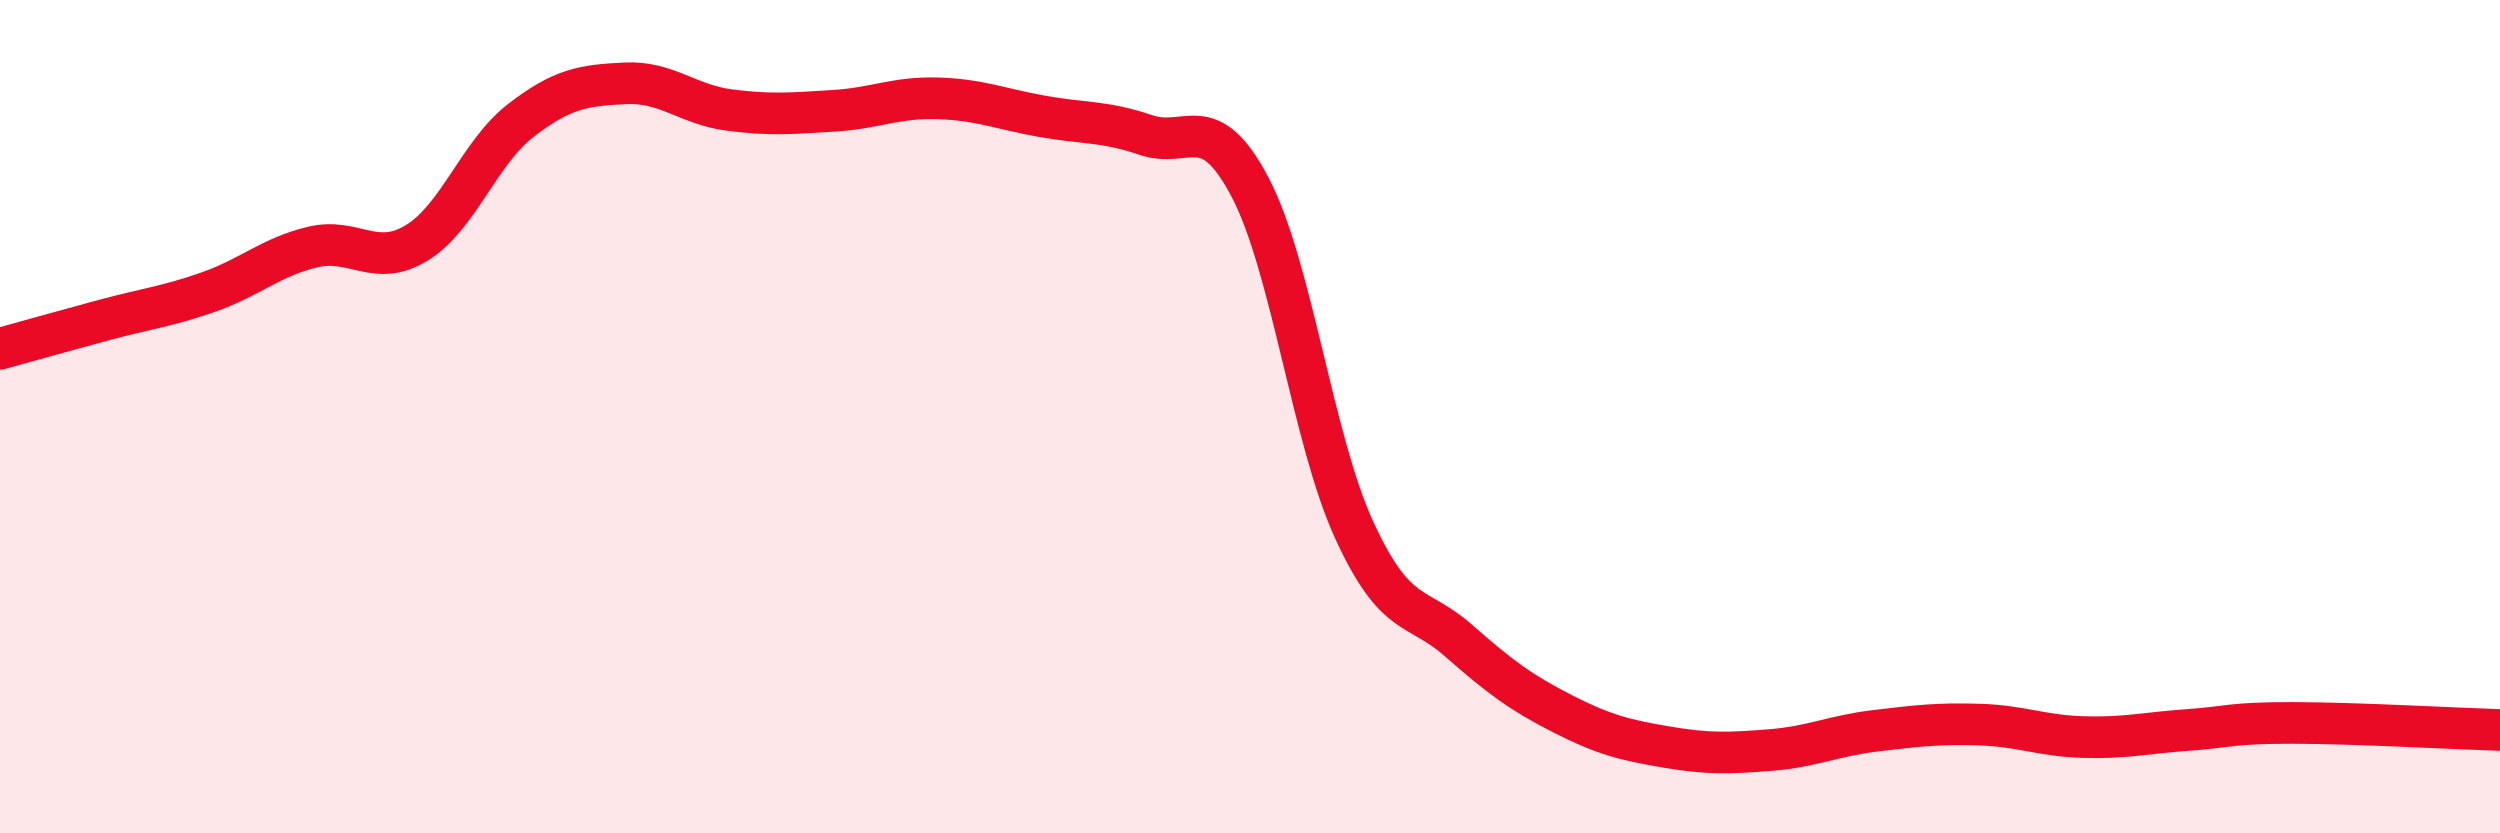
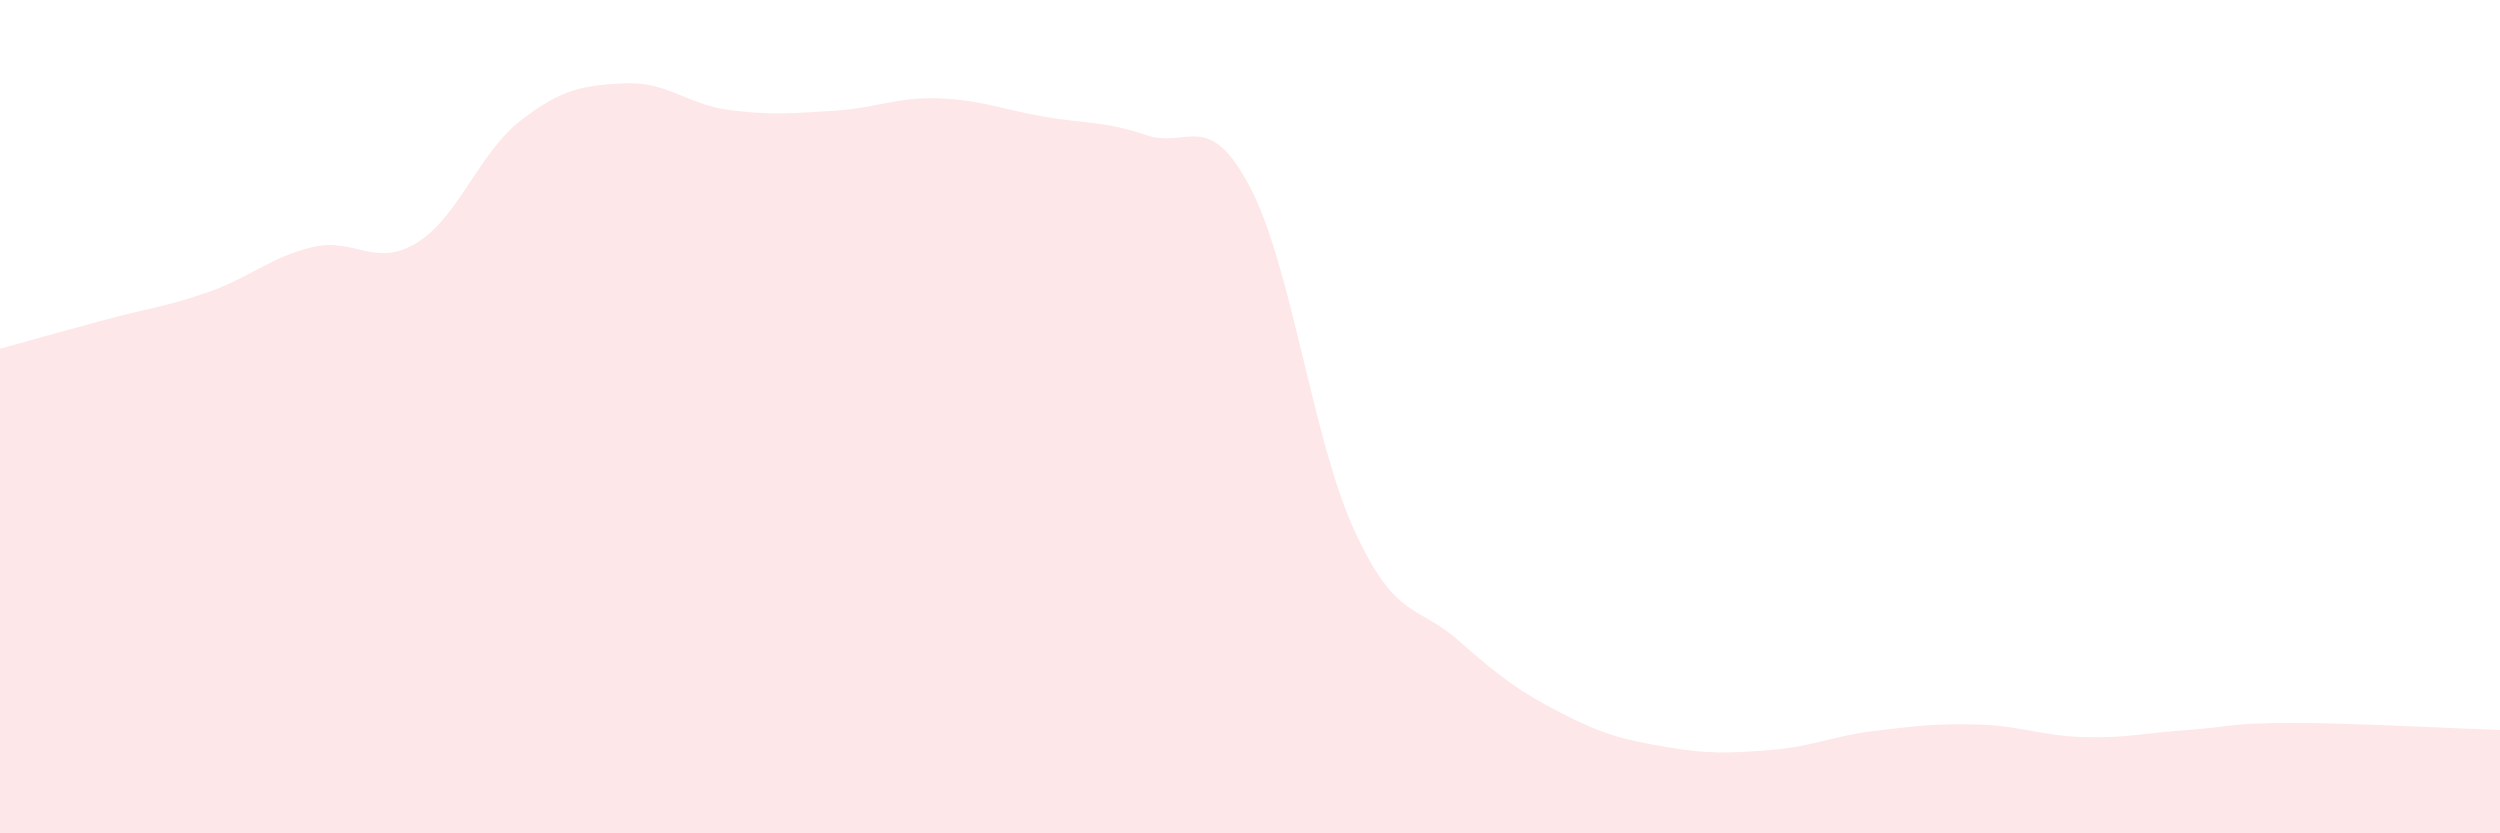
<svg xmlns="http://www.w3.org/2000/svg" width="60" height="20" viewBox="0 0 60 20">
  <path d="M 0,8.37 C 0.5,8.23 1.5,7.95 2.5,7.68 C 3.5,7.41 4,7.36 5,7.01 C 6,6.66 6.5,6.17 7.5,5.93 C 8.5,5.69 9,6.44 10,5.83 C 11,5.22 11.5,3.66 12.5,2.89 C 13.5,2.12 14,2.05 15,2 C 16,1.95 16.5,2.51 17.5,2.64 C 18.5,2.77 19,2.72 20,2.66 C 21,2.6 21.5,2.33 22.5,2.36 C 23.5,2.39 24,2.61 25,2.79 C 26,2.97 26.5,2.9 27.5,3.24 C 28.5,3.58 29,2.59 30,4.49 C 31,6.39 31.5,10.54 32.5,12.72 C 33.5,14.9 34,14.49 35,15.37 C 36,16.25 36.5,16.62 37.5,17.13 C 38.5,17.64 39,17.76 40,17.93 C 41,18.1 41.5,18.08 42.5,18 C 43.5,17.92 44,17.66 45,17.54 C 46,17.42 46.5,17.36 47.5,17.39 C 48.5,17.42 49,17.66 50,17.69 C 51,17.72 51.5,17.59 52.5,17.52 C 53.5,17.45 53.5,17.35 55,17.35 C 56.5,17.35 59,17.49 60,17.52L60 20L0 20Z" fill="#EB0A25" opacity="0.1" stroke-linecap="round" stroke-linejoin="round" />
-   <path d="M 0,8.37 C 0.5,8.23 1.5,7.95 2.5,7.68 C 3.5,7.41 4,7.36 5,7.01 C 6,6.66 6.5,6.17 7.5,5.93 C 8.5,5.69 9,6.44 10,5.83 C 11,5.22 11.5,3.66 12.5,2.89 C 13.5,2.12 14,2.05 15,2 C 16,1.95 16.5,2.51 17.5,2.64 C 18.5,2.77 19,2.72 20,2.66 C 21,2.6 21.5,2.33 22.5,2.36 C 23.5,2.39 24,2.61 25,2.79 C 26,2.97 26.5,2.9 27.5,3.24 C 28.5,3.58 29,2.59 30,4.49 C 31,6.39 31.5,10.54 32.5,12.72 C 33.5,14.9 34,14.49 35,15.37 C 36,16.25 36.5,16.62 37.5,17.13 C 38.5,17.64 39,17.76 40,17.93 C 41,18.1 41.5,18.08 42.5,18 C 43.5,17.92 44,17.66 45,17.54 C 46,17.42 46.5,17.36 47.5,17.39 C 48.5,17.42 49,17.66 50,17.69 C 51,17.72 51.5,17.59 52.5,17.52 C 53.5,17.45 53.5,17.35 55,17.35 C 56.5,17.35 59,17.49 60,17.52" stroke="#EB0A25" stroke-width="1" fill="none" stroke-linecap="round" stroke-linejoin="round" />
</svg>